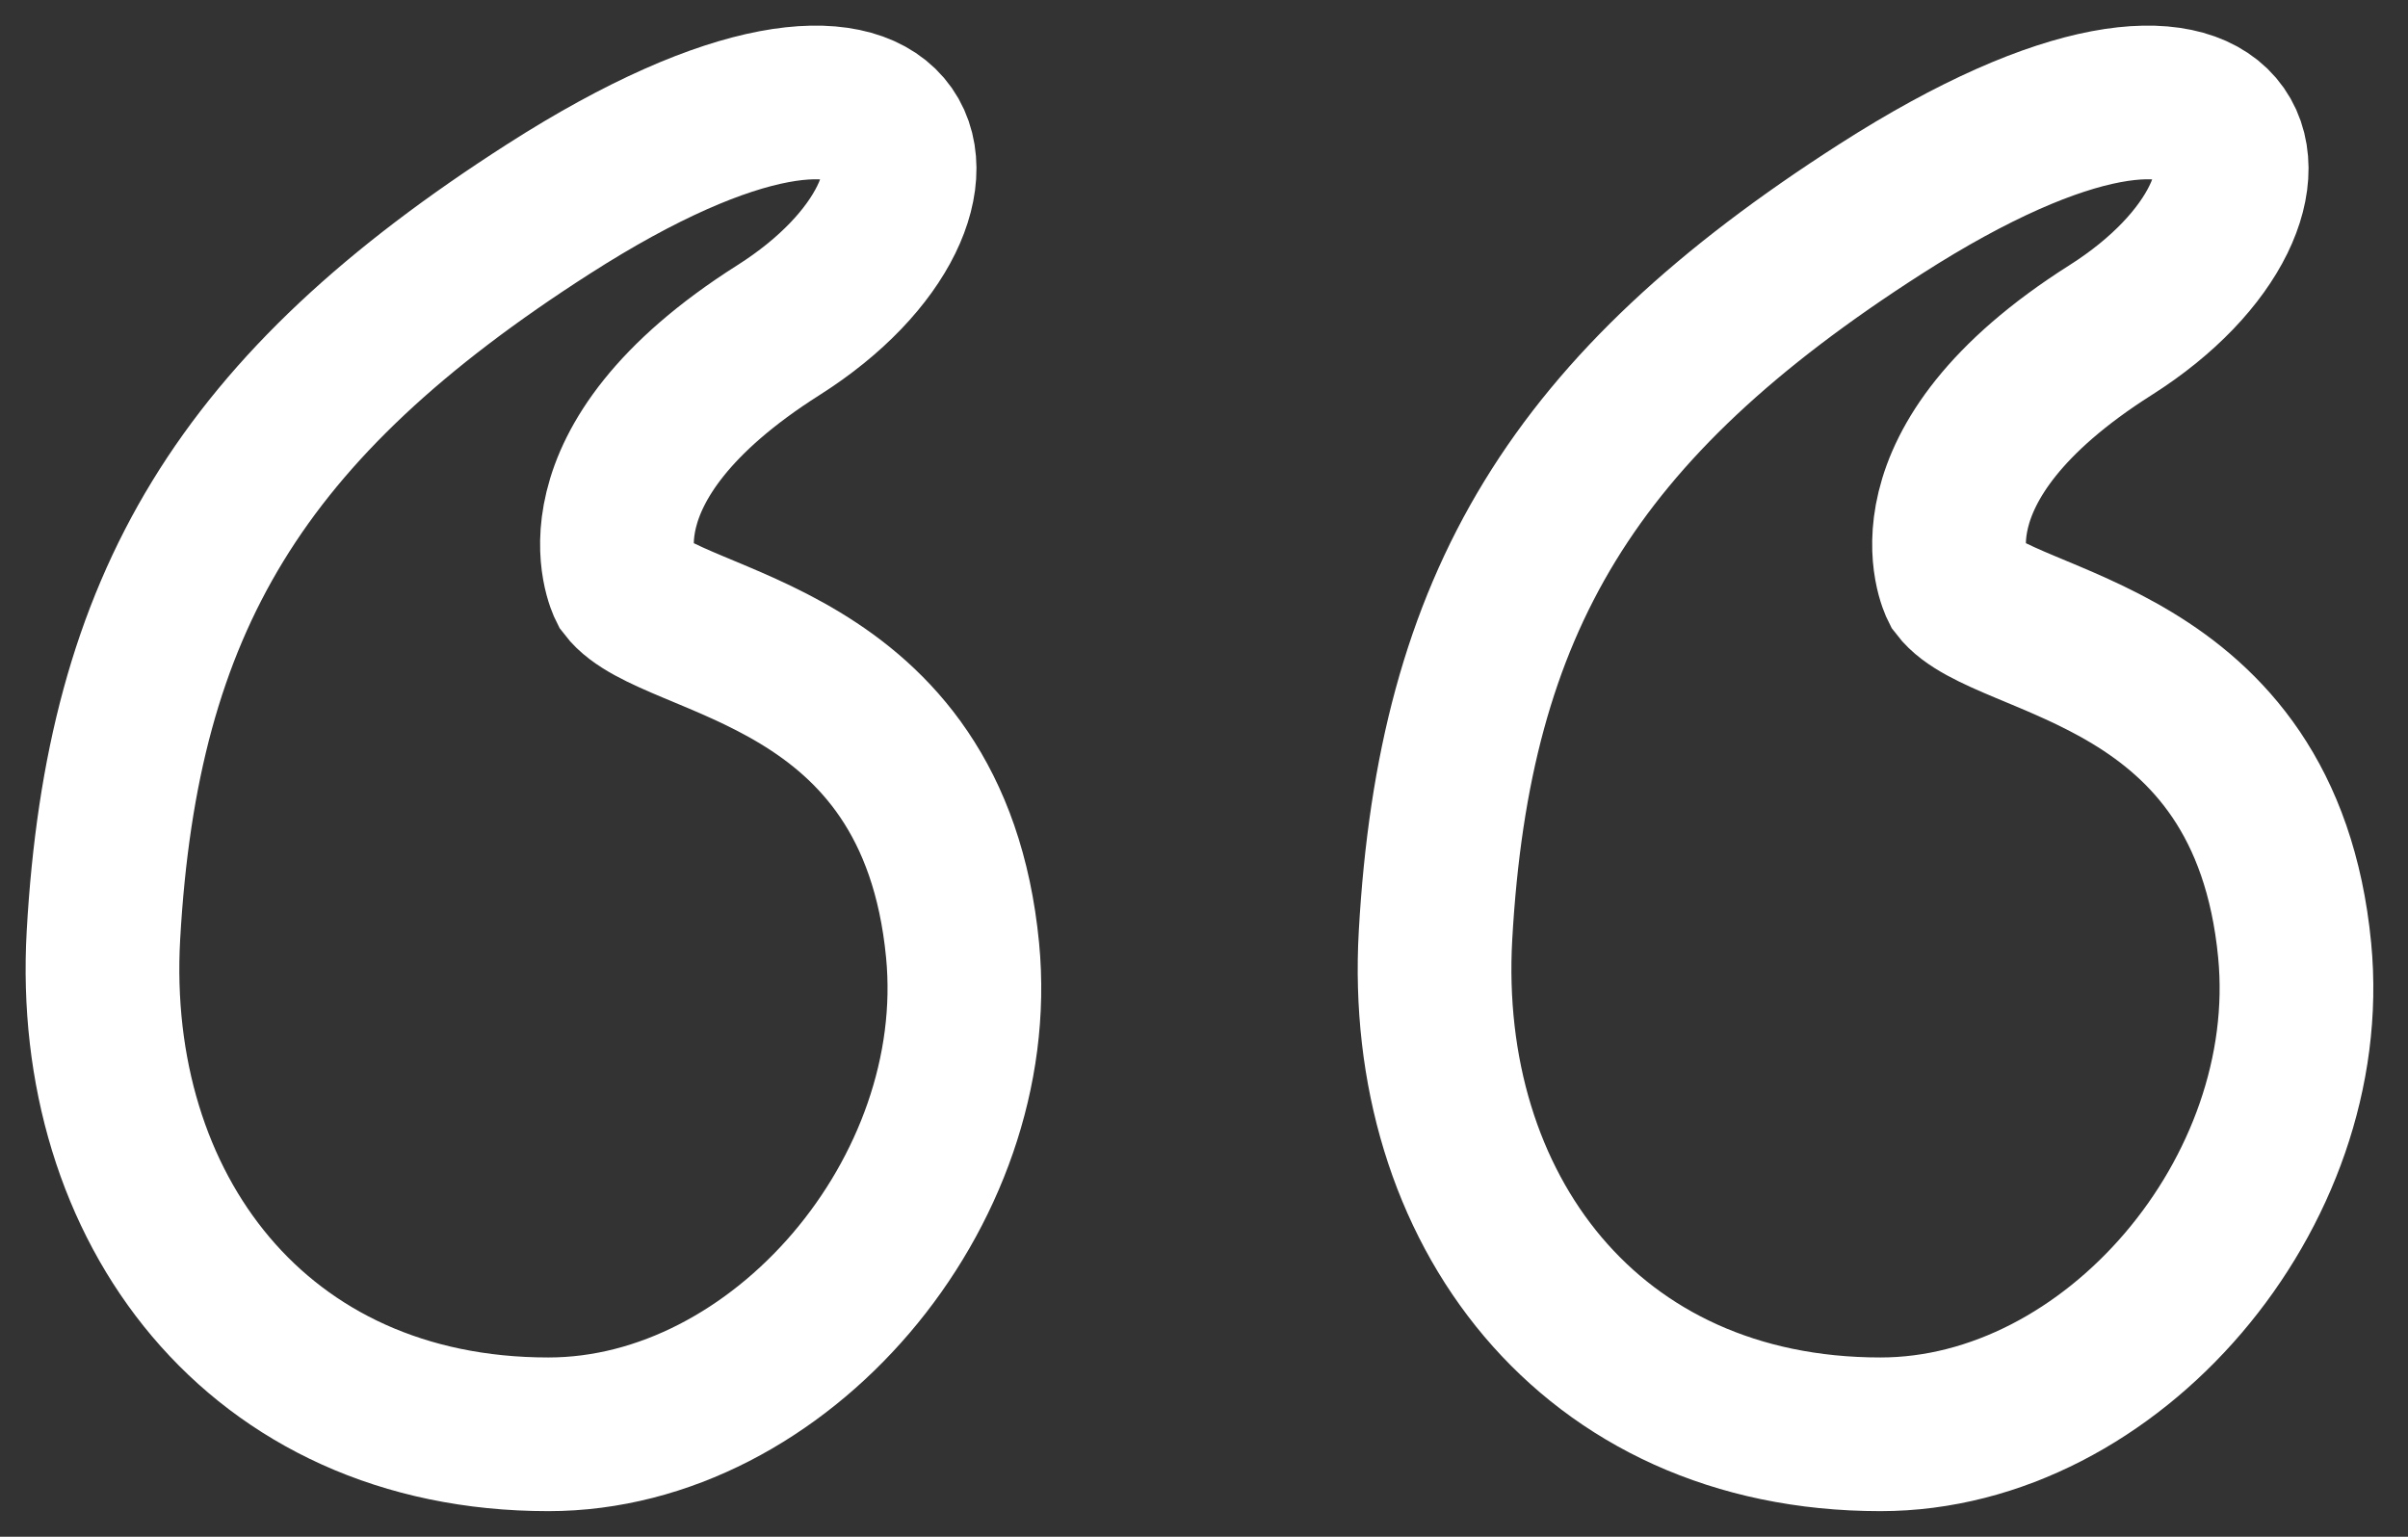
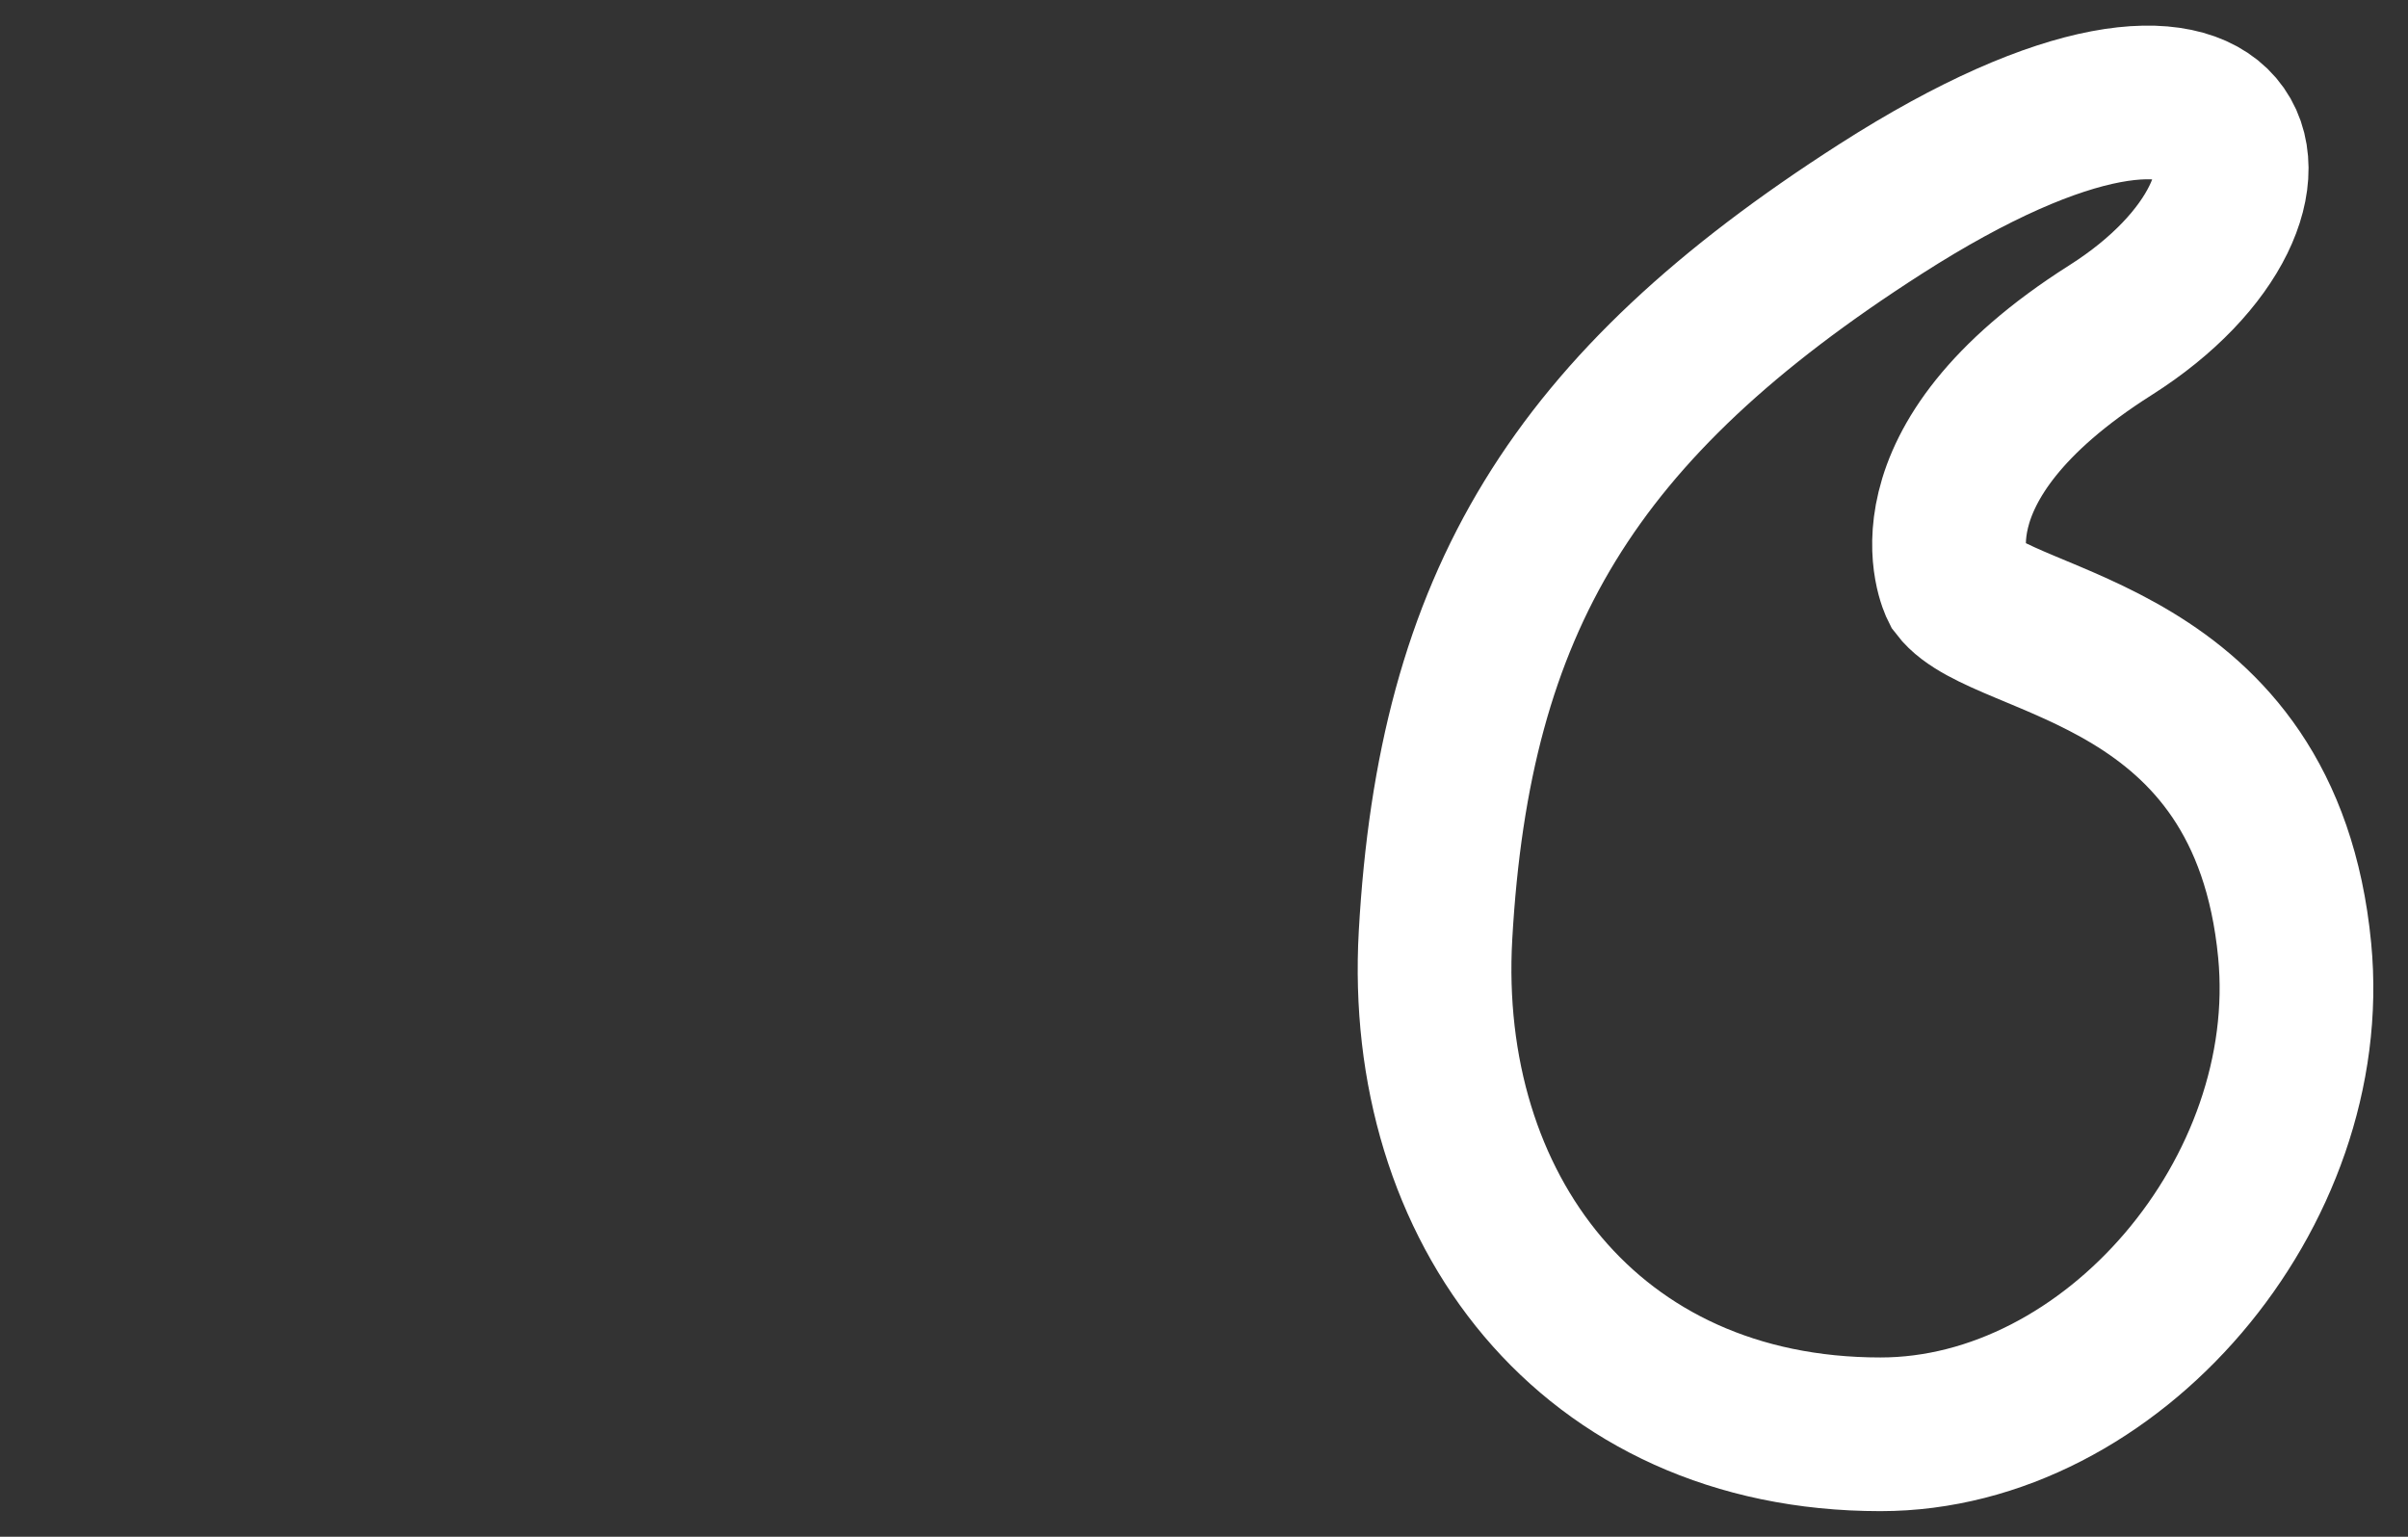
<svg xmlns="http://www.w3.org/2000/svg" width="47" height="30" viewBox="0 0 47 30" fill="none">
  <rect x="0" y="0" width="47" height="30" fill="#333333" stroke="none" />
-   <path d="M15.195 6.444C19.387 3.787 18.073 -0.643 10.703 4.081C4.714 7.92 2.385 11.759 2.019 18.255C1.719 23.571 5.013 28 10.703 28C15.228 28 19.244 23.276 18.788 18.551C18.218 12.645 13.098 12.645 12.2 11.464C12.2 11.464 11.002 9.101 15.195 6.444Z" stroke="white" stroke-width="3" />
  <path d="M41.195 6.444C45.387 3.787 44.073 -0.643 36.703 4.081C30.714 7.92 28.385 11.759 28.019 18.255C27.719 23.571 31.013 28 36.703 28C41.228 28 45.244 23.276 44.788 18.551C44.218 12.645 39.099 12.645 38.2 11.464C38.2 11.464 37.002 9.101 41.195 6.444Z" stroke="white" stroke-width="3" />
</svg>